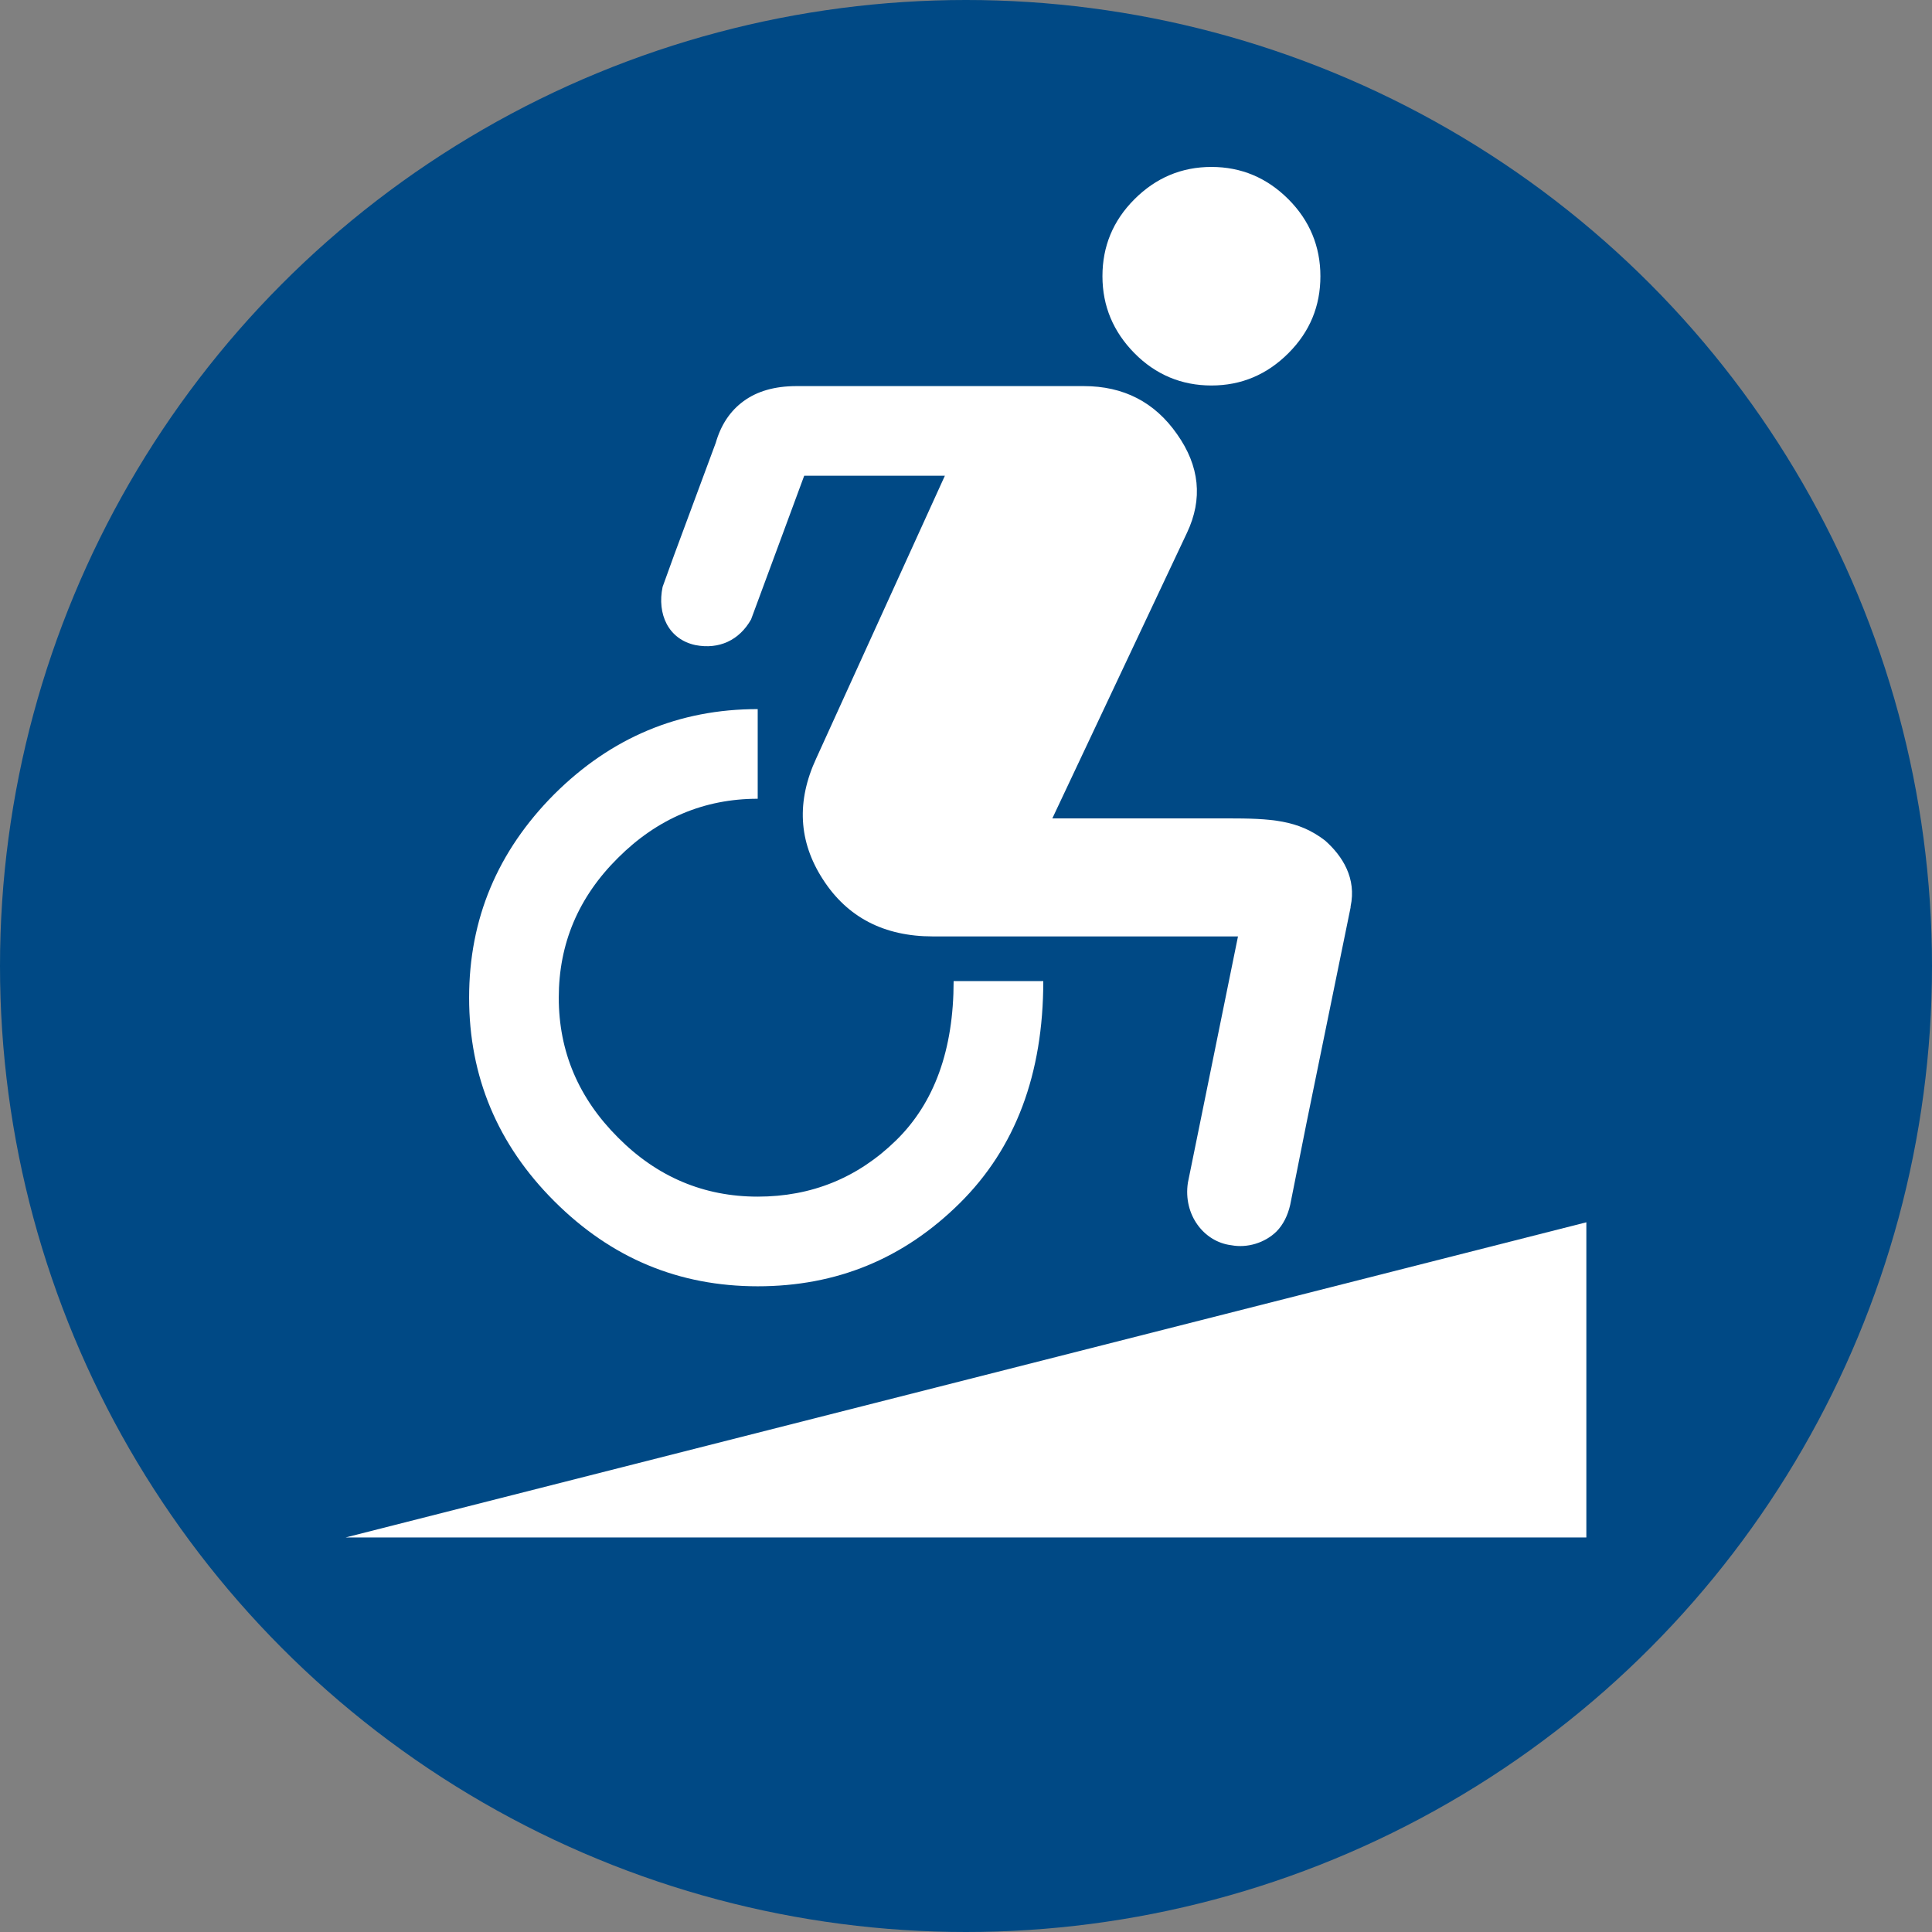
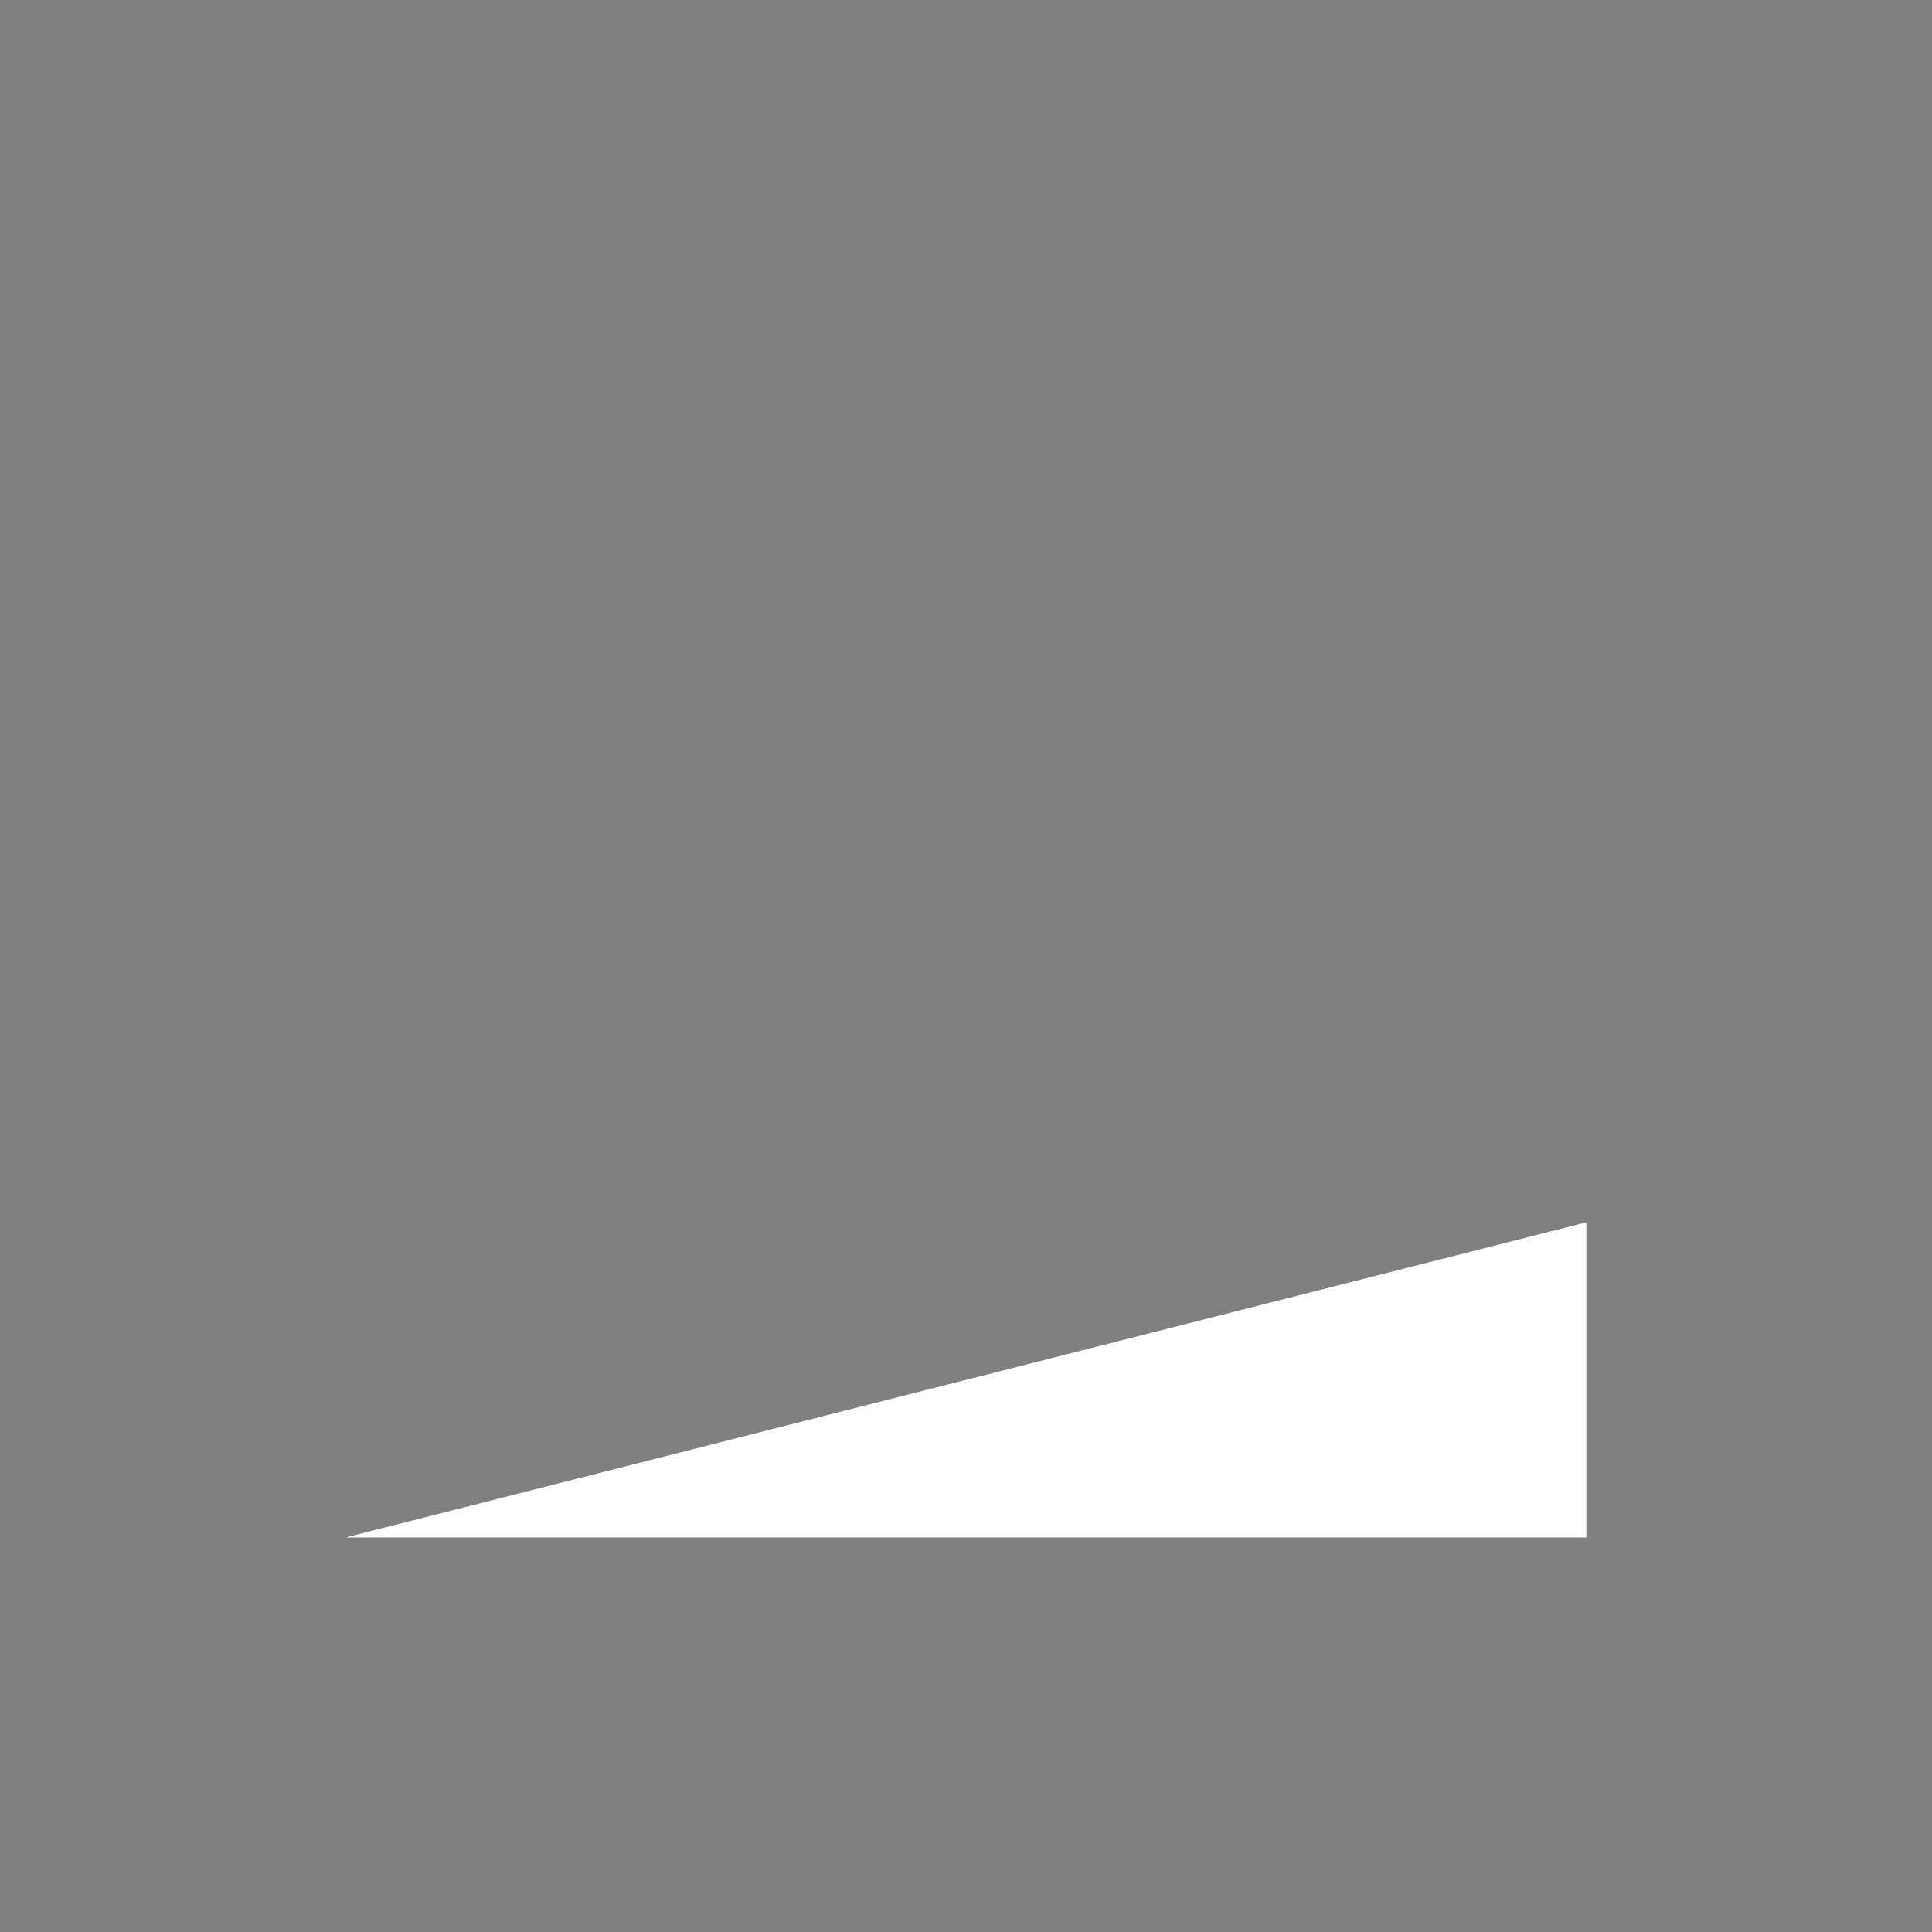
<svg xmlns="http://www.w3.org/2000/svg" id="Layer_2" data-name="Layer 2" viewBox="0 0 64 64">
  <rect x="0" y="0" width="64" height="64" fill="#808080" stroke="none" />
  <defs>
    <style>
      .cls-1 {
        fill: #004985;
      }

      .cls-2 {
        fill: #fff;
      }
    </style>
  </defs>
  <g id="Layer_1-2" data-name="Layer 1">
    <g>
      <g>
-         <circle class="cls-1" cx="32" cy="32" r="32" />
        <polygon class="cls-2" points="52.55 40.49 11.45 50.93 52.55 50.93 52.55 40.49" />
      </g>
      <g>
-         <path class="cls-2" d="m40.13,12.77c.99,0,1.84-.36,2.55-1.07.71-.71,1.06-1.56,1.06-2.55s-.36-1.85-1.06-2.55c-.71-.71-1.56-1.07-2.55-1.07s-1.84.36-2.55,1.07c-.71.71-1.06,1.56-1.06,2.55s.36,1.84,1.06,2.55,1.56,1.07,2.55,1.07Z" />
-         <path class="cls-2" d="m29.68,37.78c-1.27,1.24-2.8,1.86-4.58,1.86s-3.33-.65-4.63-1.96c-1.3-1.3-1.96-2.84-1.96-4.63s.65-3.33,1.96-4.63c1.3-1.3,2.85-1.96,4.63-1.96h0v-2.97c-2.61,0-4.85.94-6.74,2.82-1.88,1.89-2.82,4.13-2.82,6.74s.94,4.86,2.82,6.74c1.89,1.89,4.13,2.82,6.74,2.82s4.83-.91,6.69-2.75c1.85-1.83,2.77-4.28,2.77-7.36h-2.97c0,2.28-.64,4.04-1.91,5.28Z" />
-         <path class="cls-2" d="m44.74,30.03h0c.2-.93-.26-1.67-.85-2.19-.89-.68-1.78-.73-3.24-.73h-5.79l4.46-9.46c.53-1.12.42-2.21-.33-3.27-.74-1.06-1.77-1.59-3.09-1.59h-9.51c-.73,0-1.31.17-1.76.5-.45.33-.75.79-.92,1.38l-1.38,3.72h0s-.38,1.05-.38,1.05c-.19.9.19,1.74,1.09,1.93.78.15,1.45-.16,1.84-.85l1.01-2.73h0s.75-2.03.75-2.03h4.66l-4.26,9.36c-.66,1.42-.59,2.76.22,4.01.81,1.26,2.03,1.89,3.64,1.89h10.11l-1.66,8.16c-.16,1.06.53,1.96,1.44,2.07.53.1,1.11-.08,1.49-.45.23-.23.38-.54.46-.89l.54-2.71h0s1.46-7.14,1.46-7.14v-.02Z" />
-       </g>
+         </g>
    </g>
  </g>
</svg>